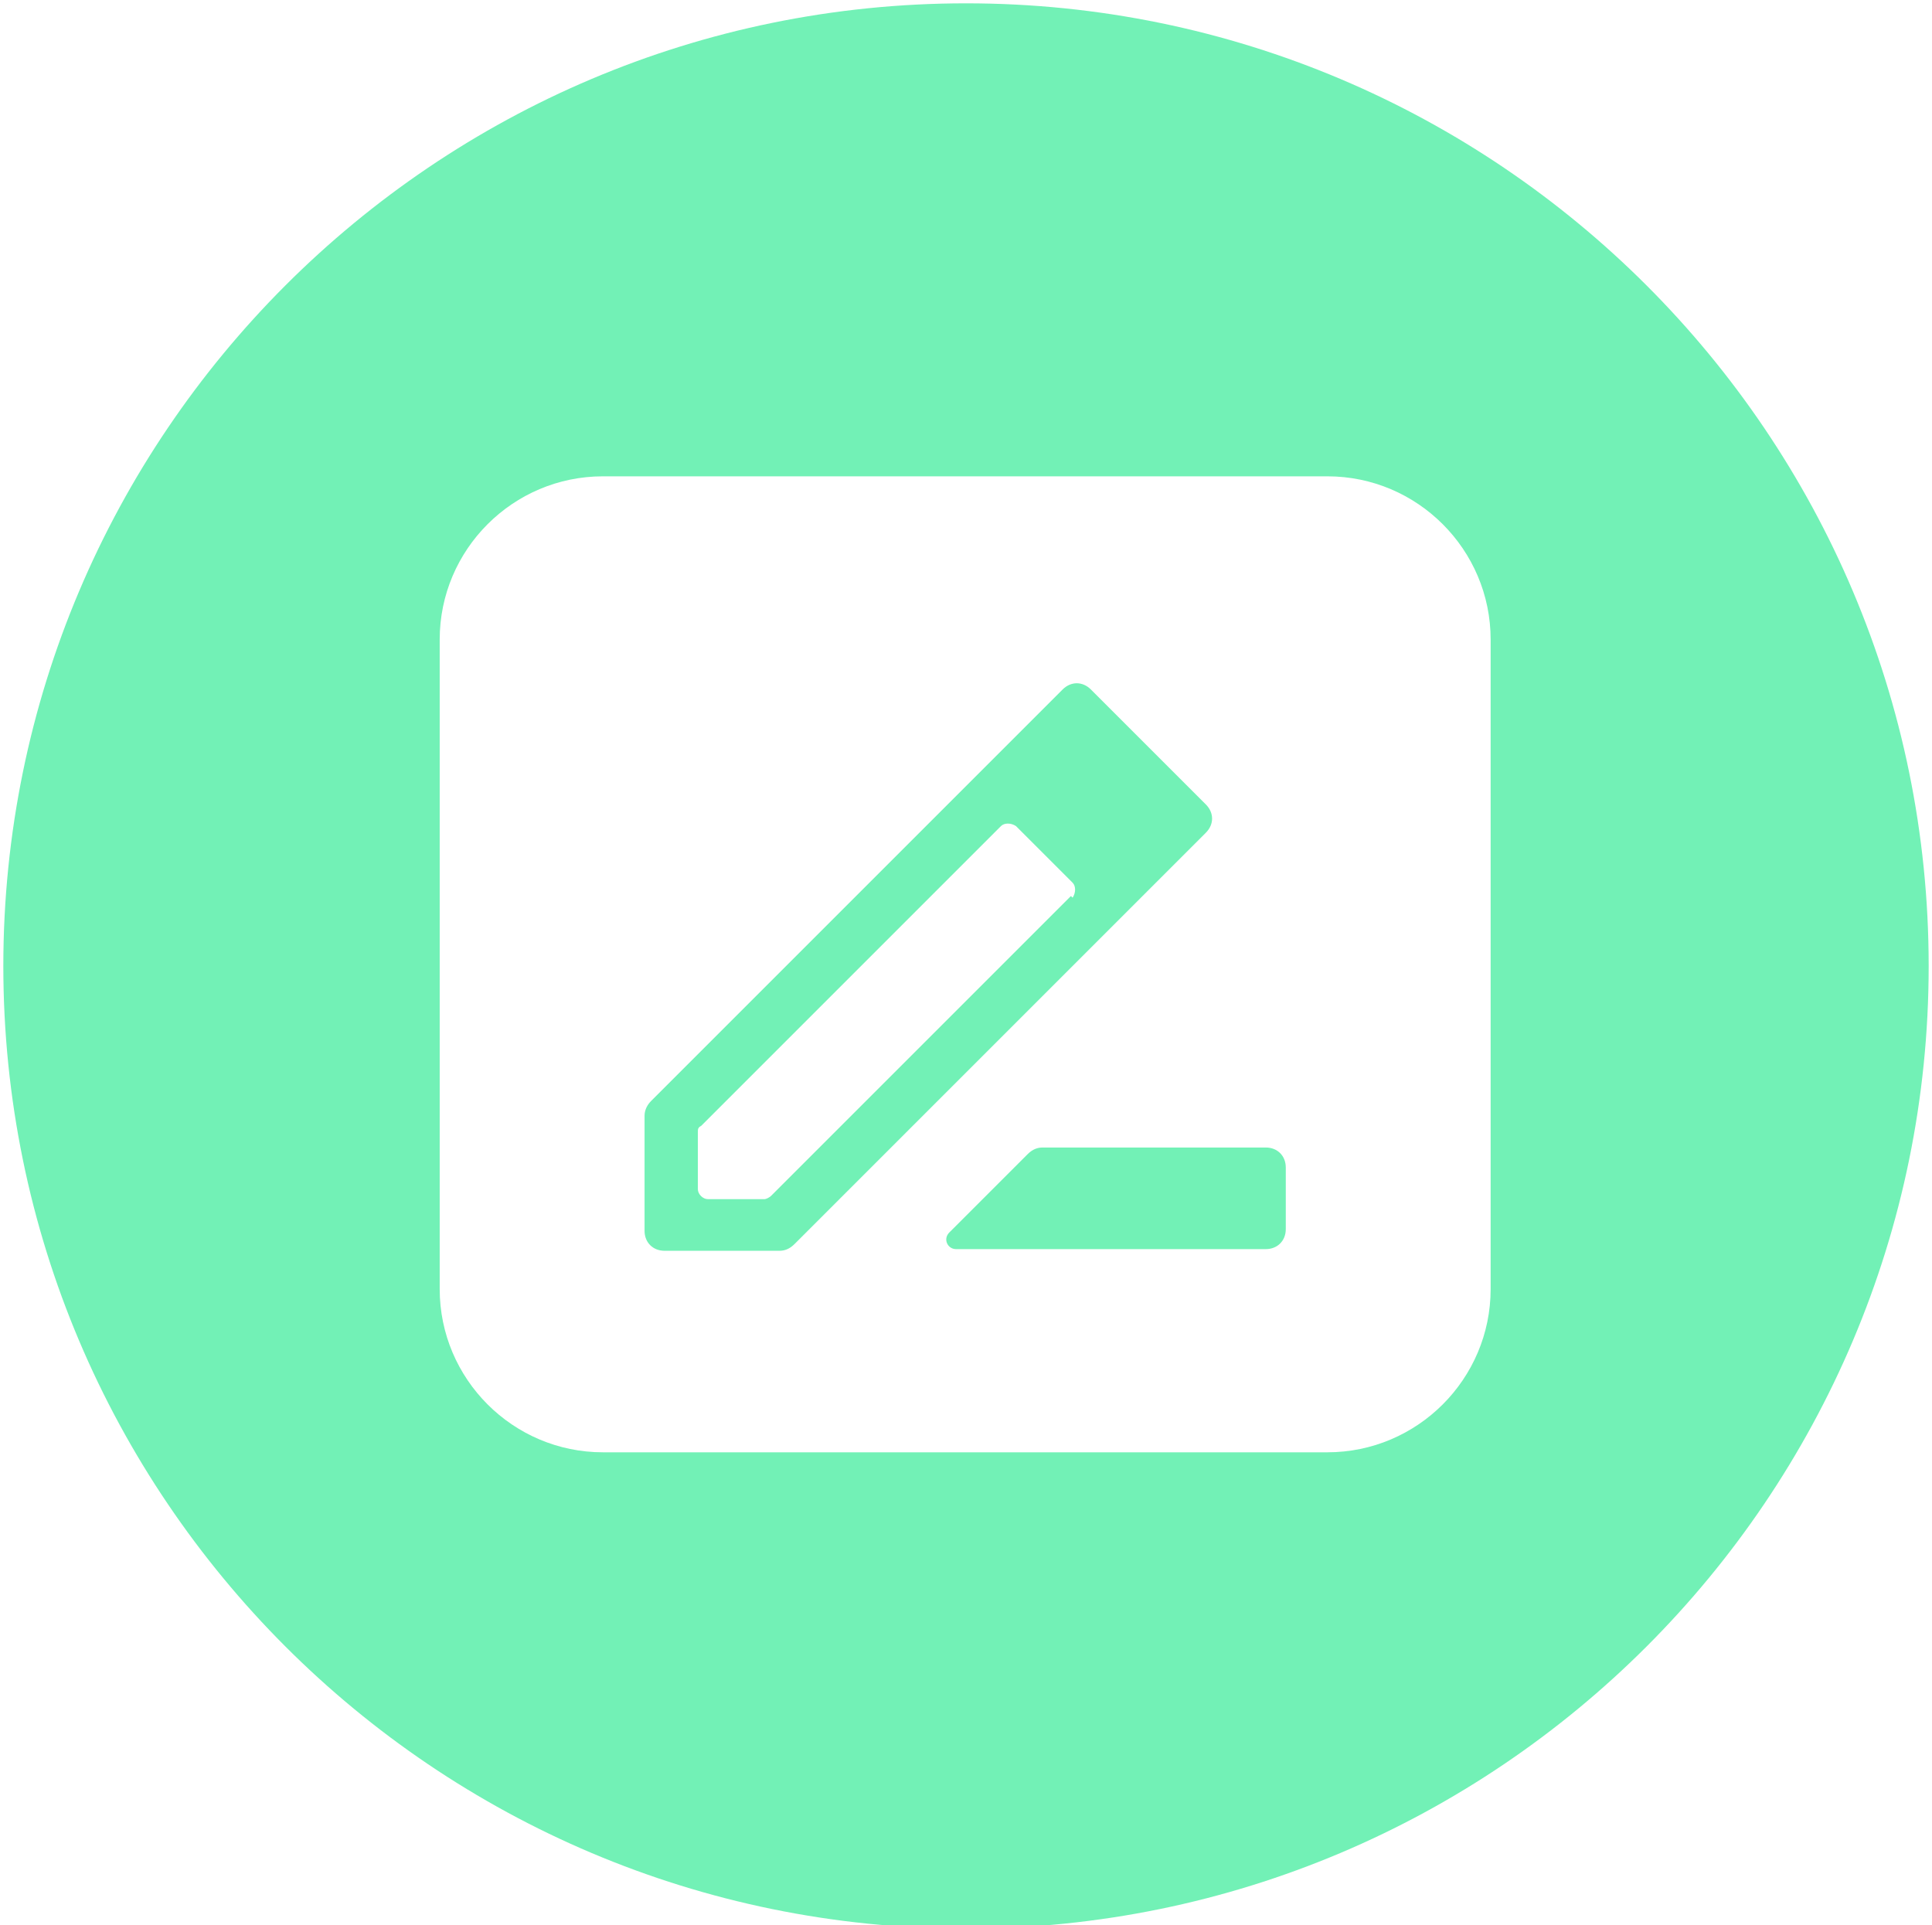
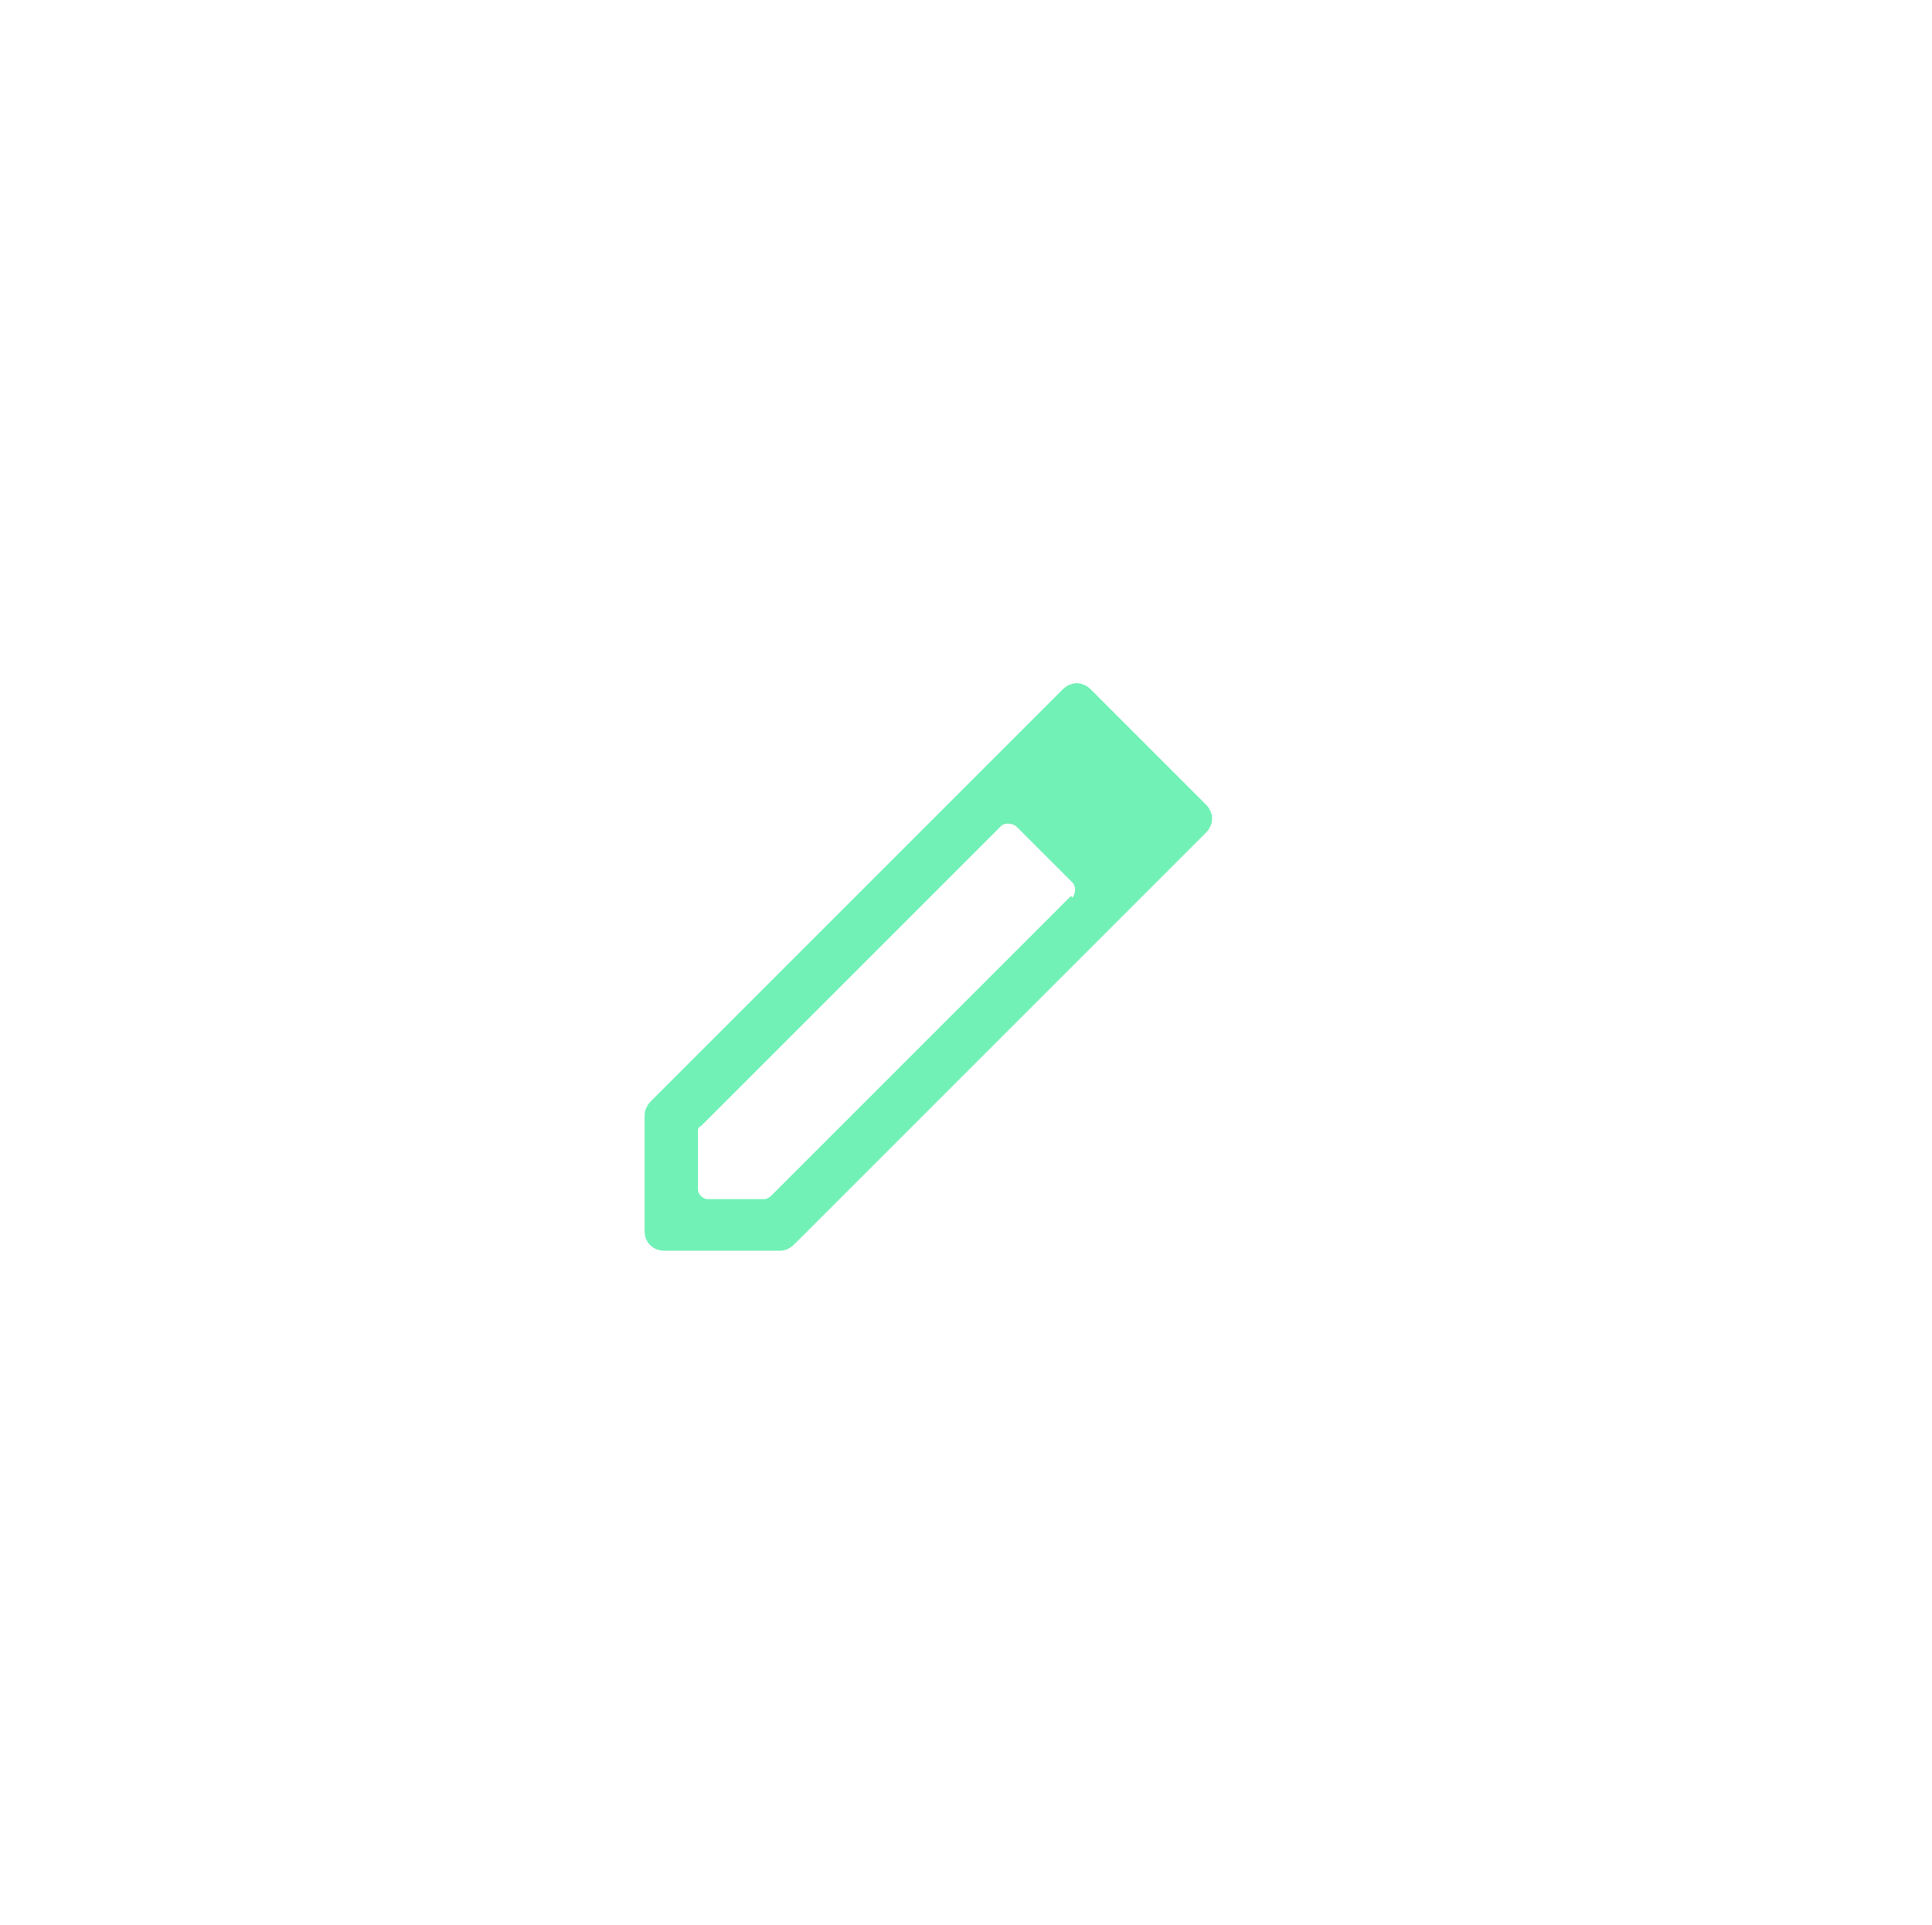
<svg xmlns="http://www.w3.org/2000/svg" id="Layer_1" data-name="Layer 1" version="1.1" viewBox="0 0 116 115.6">
  <defs>
    <style>
      .cls-1 {
        fill: #72f1b6;
        stroke-width: 0px;
      }
    </style>
  </defs>
  <path class="cls-1" d="M72.4,48.3l-6.9-6.9c-.5-.5-1.2-.5-1.7,0l-24.7,24.7c-.2.2-.4.5-.4.9v6.9c0,.7.5,1.2,1.2,1.2h6.9c.3,0,.6-.1.9-.4l24.7-24.7c.5-.5.5-1.2,0-1.7ZM64.3,53.8l-18,18c-.1.1-.3.2-.4.2h-3.4c-.3,0-.6-.3-.6-.6v-3.4c0-.2,0-.3.2-.4l18-18c.2-.2.6-.2.9,0l3.4,3.4c.2.2.2.6,0,.9Z" />
-   <path class="cls-1" d="M76.1,68.9h-13.5c-.3,0-.6.1-.9.4l-4.7,4.7c-.4.4-.1,1,.4,1h16.8s0,0,0,0h1.8c.7,0,1.2-.5,1.2-1.2v-3.7c0-.7-.5-1.2-1.2-1.2Z" />
-   <path class="cls-1" d="M58,.2C26.1.2.2,26.1.2,58s25.9,57.8,57.8,57.8,57.8-25.9,57.8-57.8S89.9.2,58,.2ZM89.5,77.4c0,5.4-4.4,9.8-9.8,9.8h-43.5c-5.4,0-9.8-4.4-9.8-9.8v-39c0-5.4,4.4-9.8,9.8-9.8h43.5c5.4,0,9.8,4.4,9.8,9.8v39Z" />
</svg>